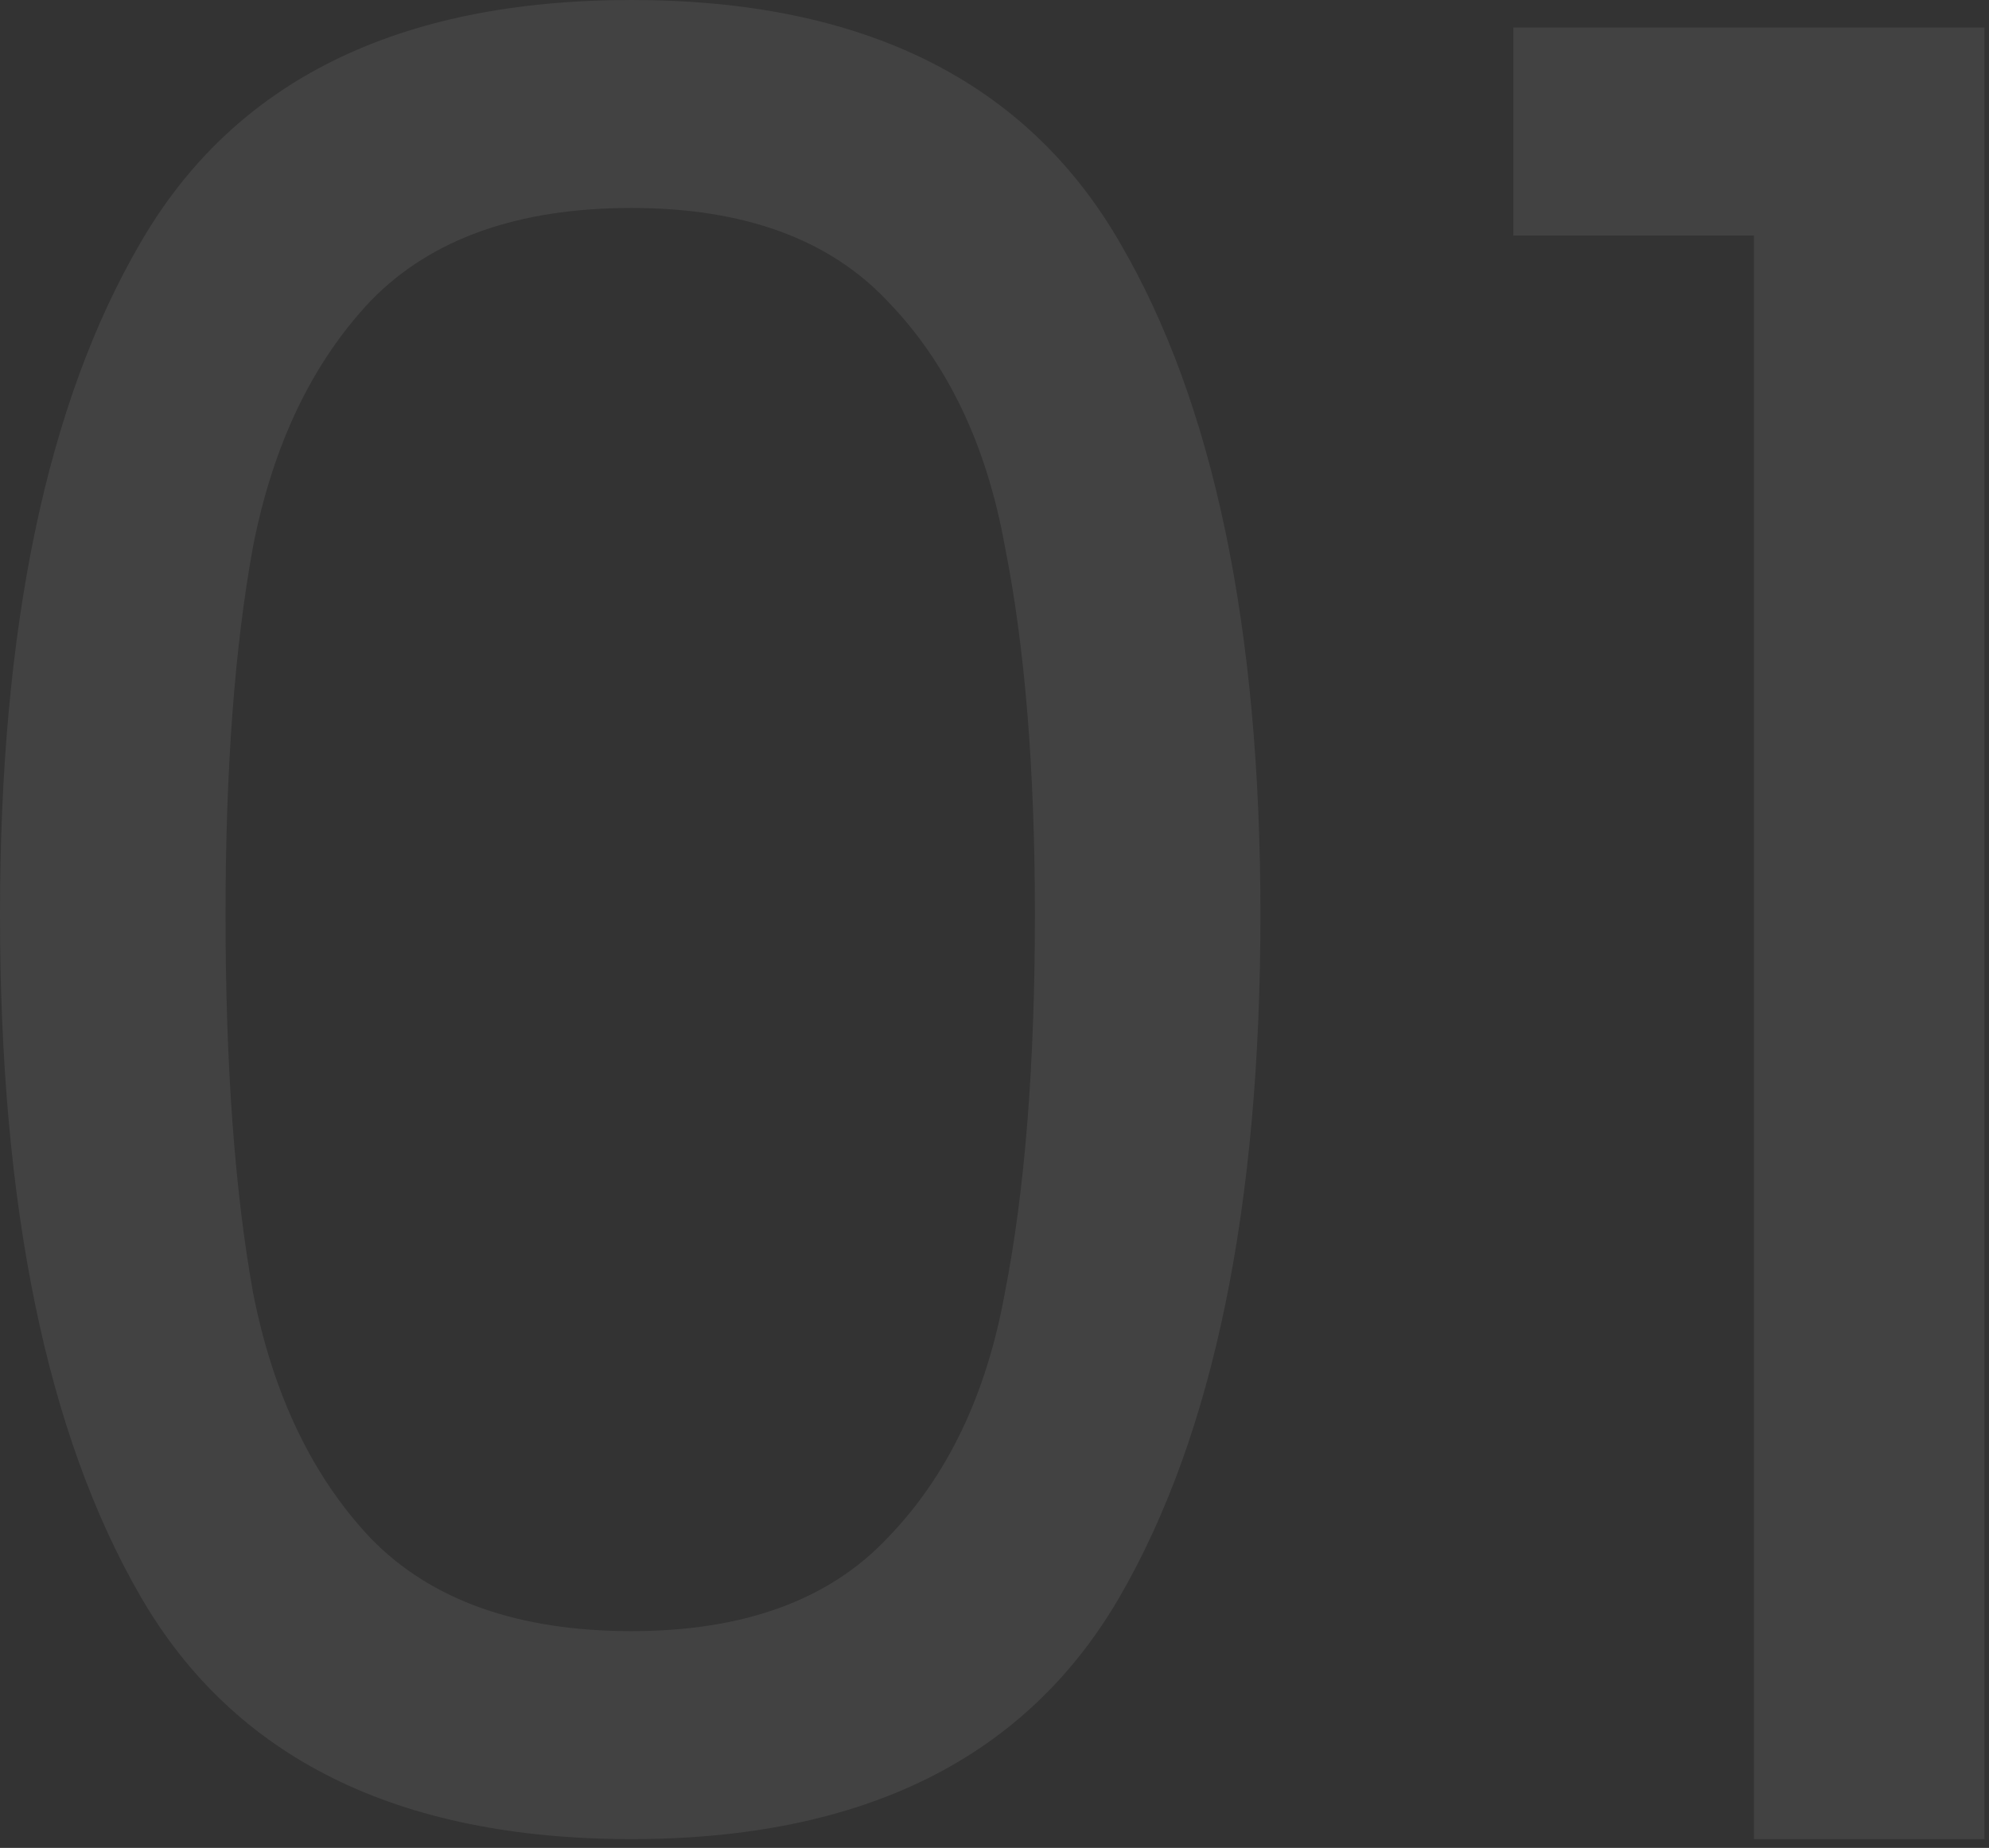
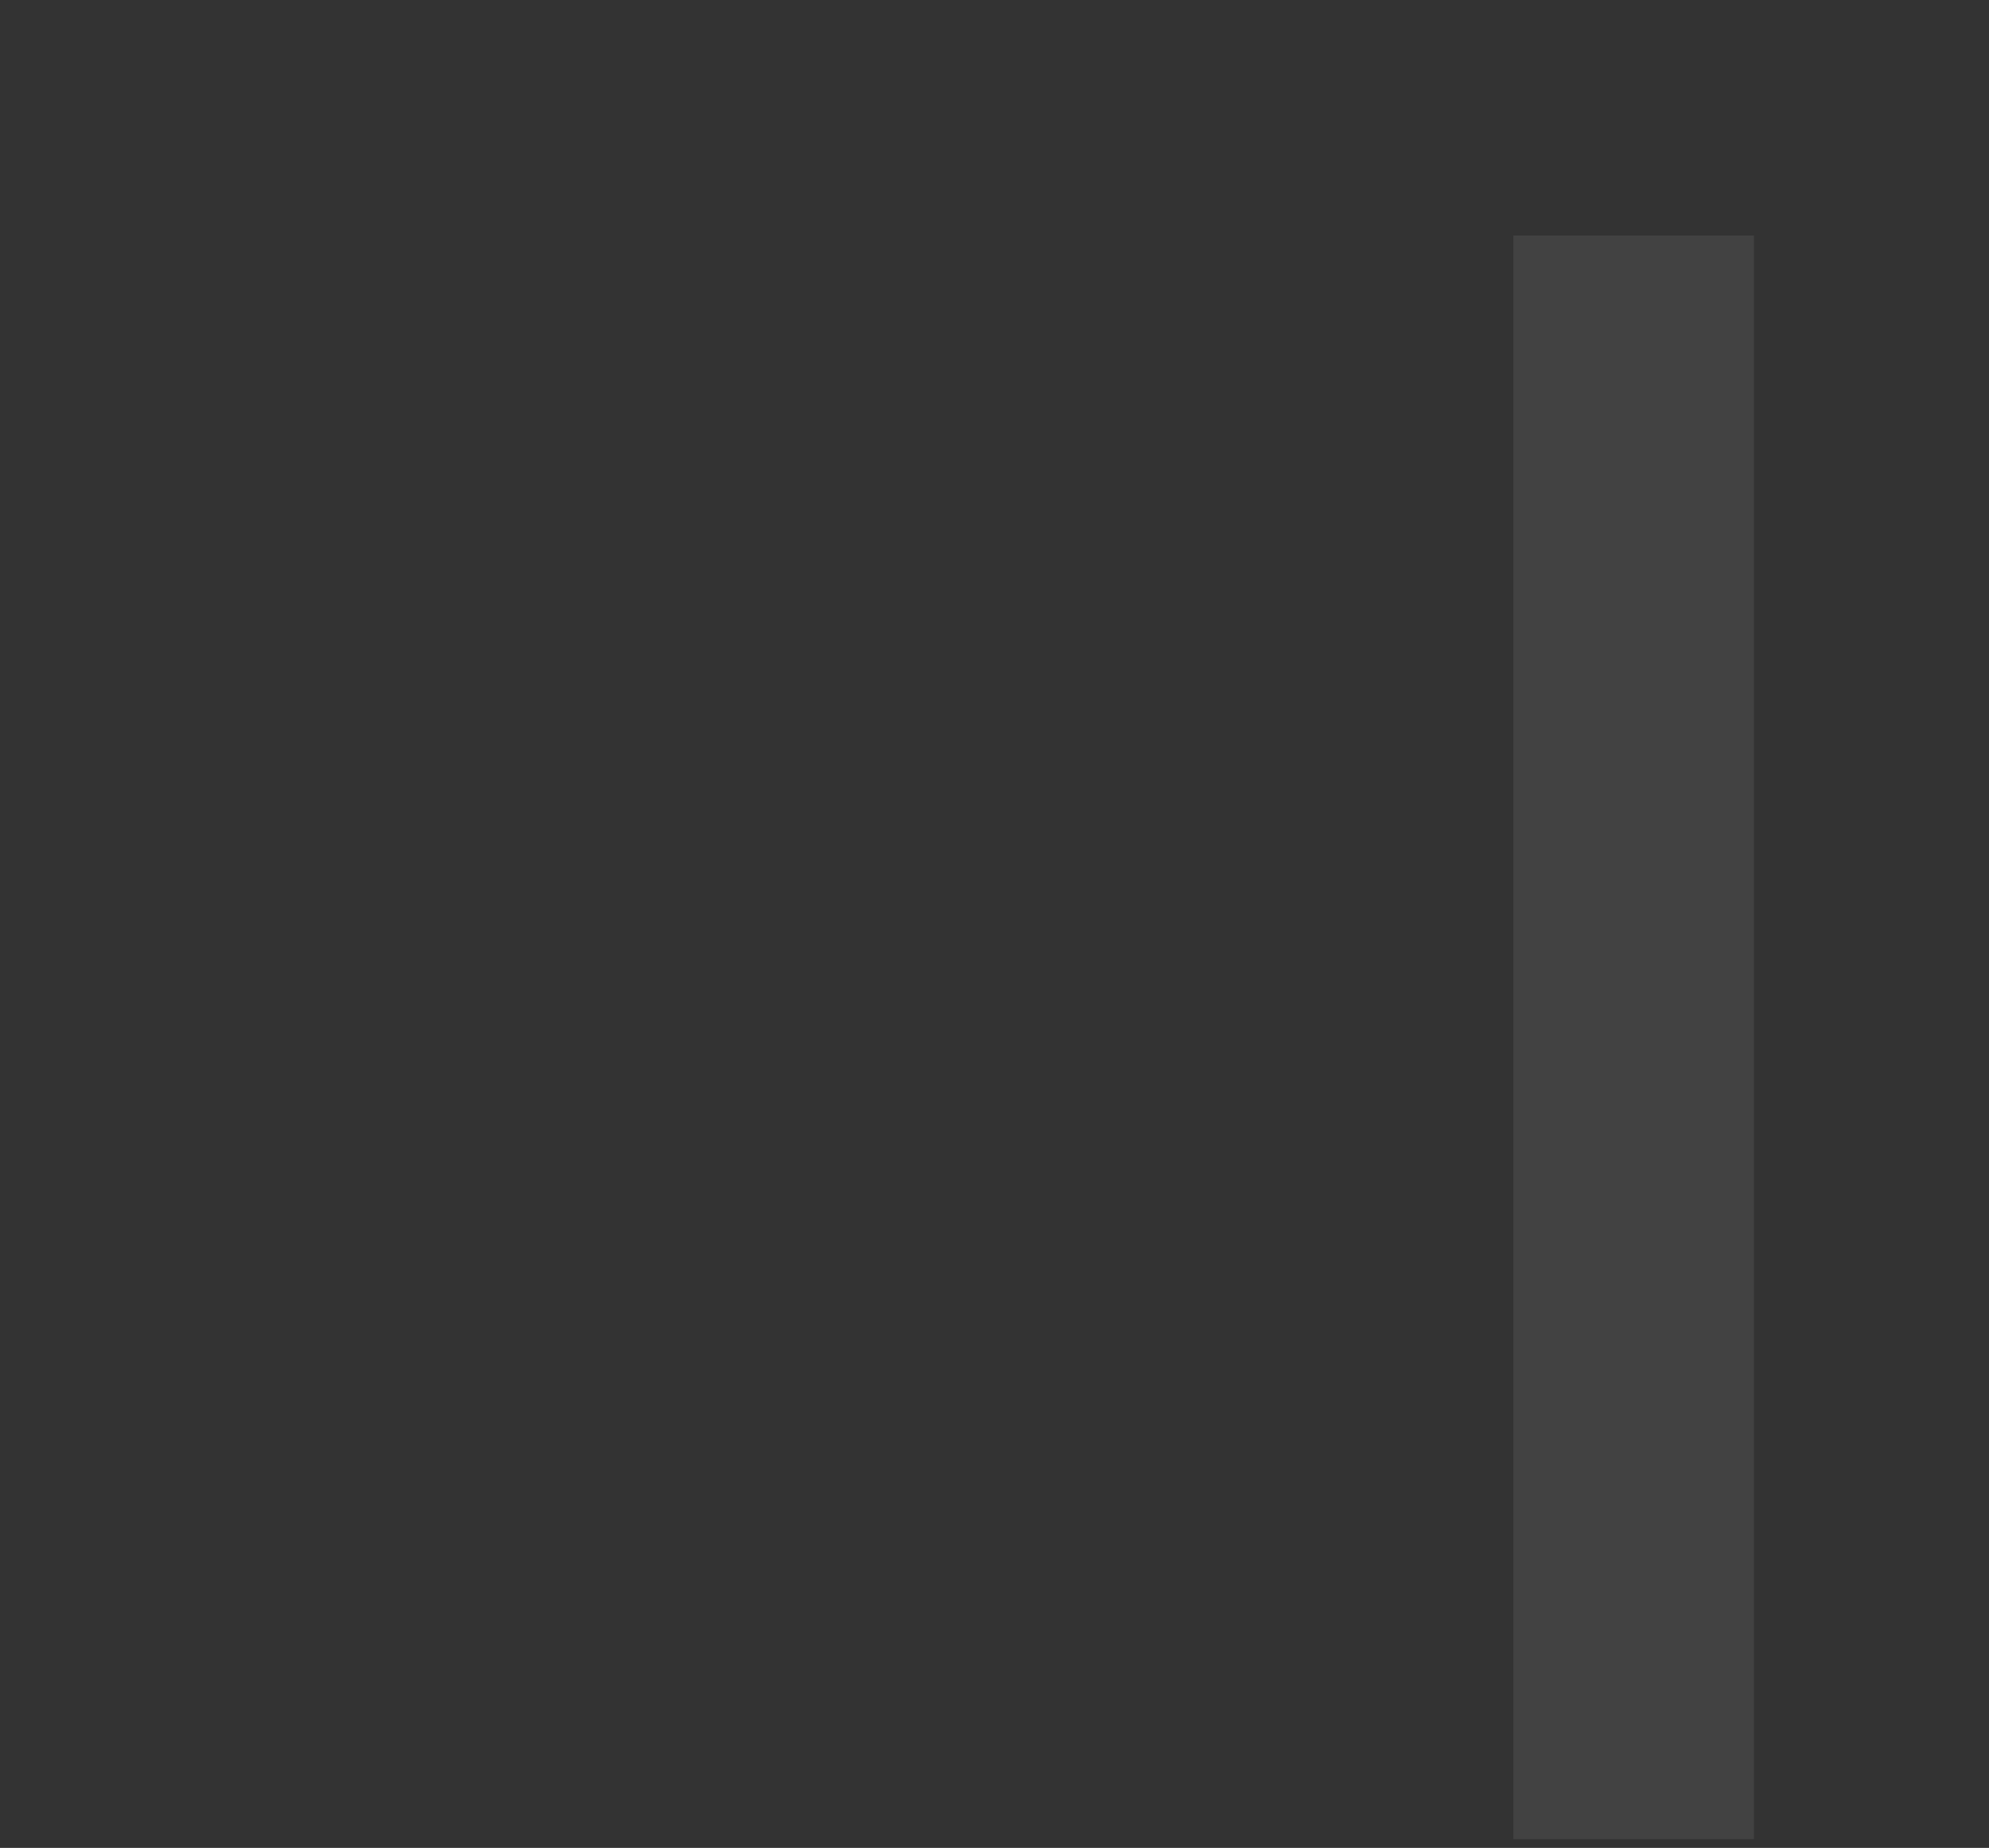
<svg xmlns="http://www.w3.org/2000/svg" width="127" height="118" viewBox="0 0 127 118" fill="none">
  <rect x="0" y="0" width="127" height="118" fill="#333333" stroke="none" />
-   <path opacity="0.08" d="M96.629 15.04V1.76H126.709V117.44H111.989V15.04H96.629Z" fill="#F4F1ED" />
-   <path opacity="0.08" d="M0 58.4C0 40.053 2.987 25.76 8.96 15.52C14.933 5.173 25.387 -6.10352e-05 40.32 -6.10352e-05C55.147 -6.10352e-05 65.547 5.173 71.52 15.52C77.493 25.76 80.48 40.053 80.48 58.4C80.48 77.067 77.493 91.573 71.52 101.92C65.547 112.267 55.147 117.44 40.32 117.44C25.387 117.44 14.933 112.267 8.96 101.92C2.987 91.573 0 77.067 0 58.4ZM66.08 58.4C66.08 49.12 65.44 41.28 64.16 34.88C62.987 28.373 60.48 23.147 56.64 19.2C52.907 15.253 47.467 13.28 40.32 13.28C33.067 13.28 27.52 15.253 23.68 19.2C19.947 23.147 17.44 28.373 16.16 34.88C14.987 41.28 14.4 49.12 14.4 58.4C14.4 68 14.987 76.053 16.16 82.56C17.44 89.067 19.947 94.293 23.68 98.24C27.52 102.187 33.067 104.16 40.32 104.16C47.467 104.16 52.907 102.187 56.64 98.24C60.48 94.293 62.987 89.067 64.16 82.56C65.44 76.053 66.08 68 66.08 58.4Z" fill="#F4F1ED" />
+   <path opacity="0.08" d="M96.629 15.04V1.76V117.44H111.989V15.04H96.629Z" fill="#F4F1ED" />
</svg>